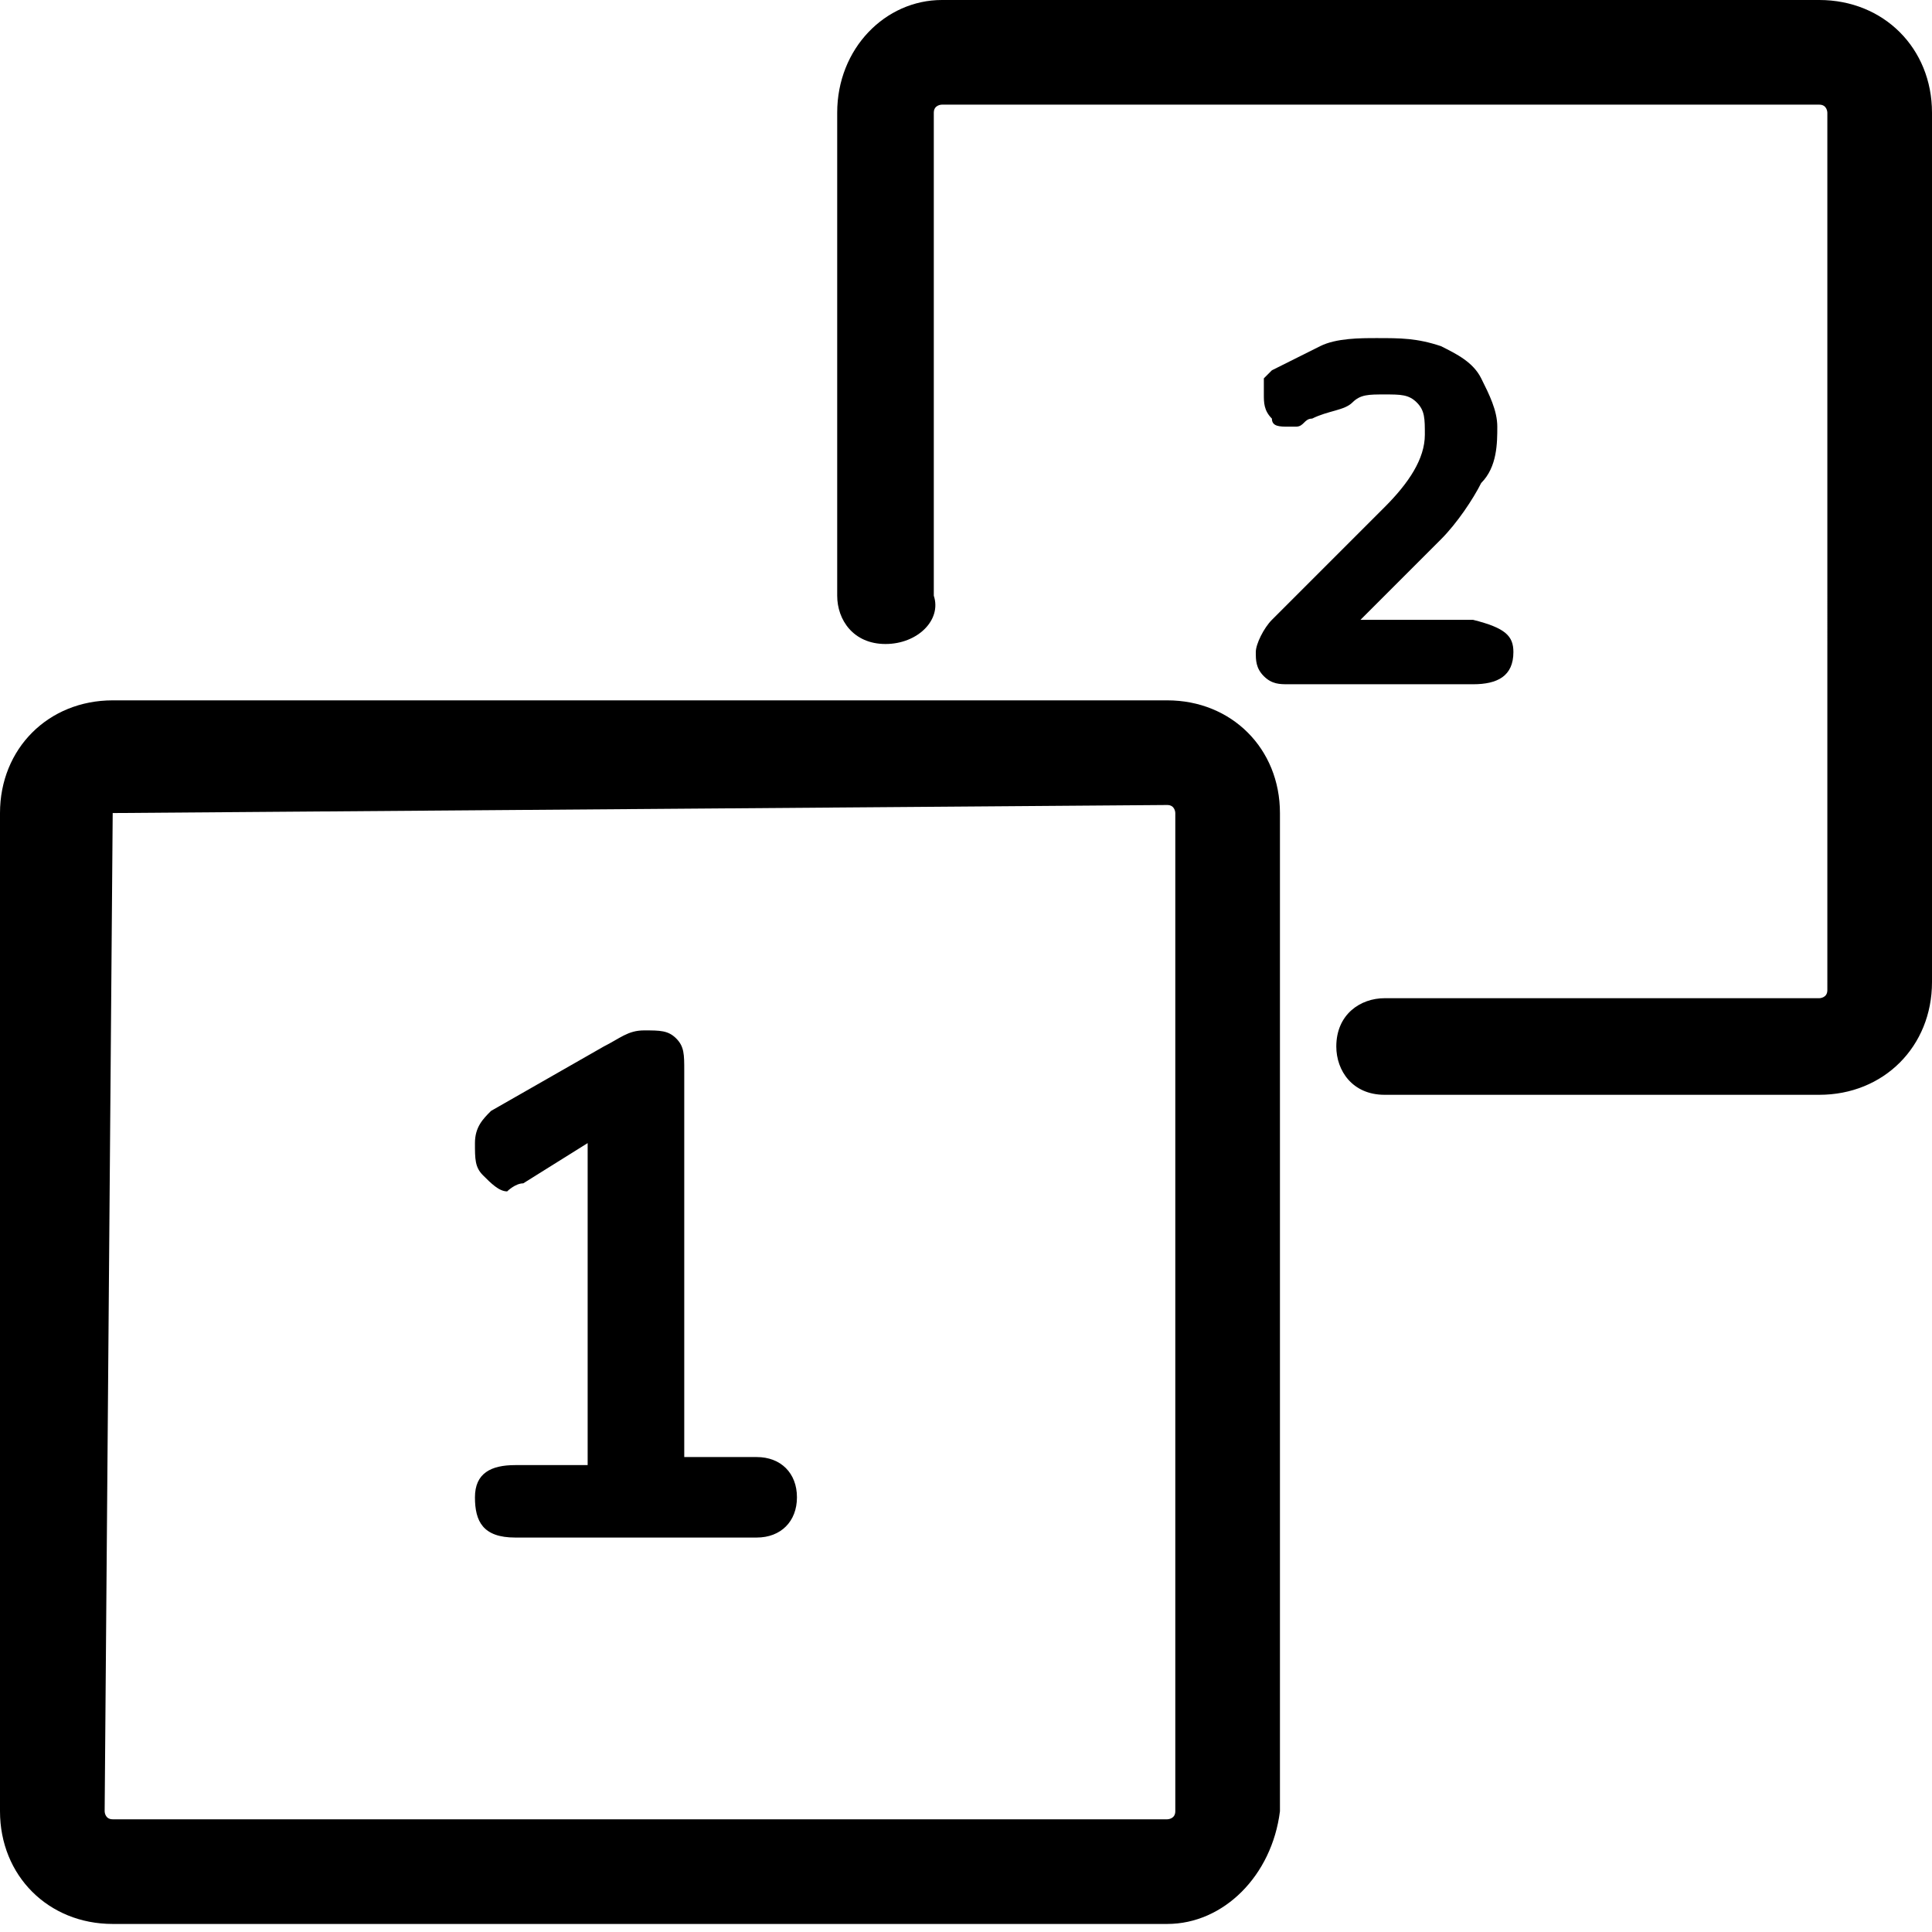
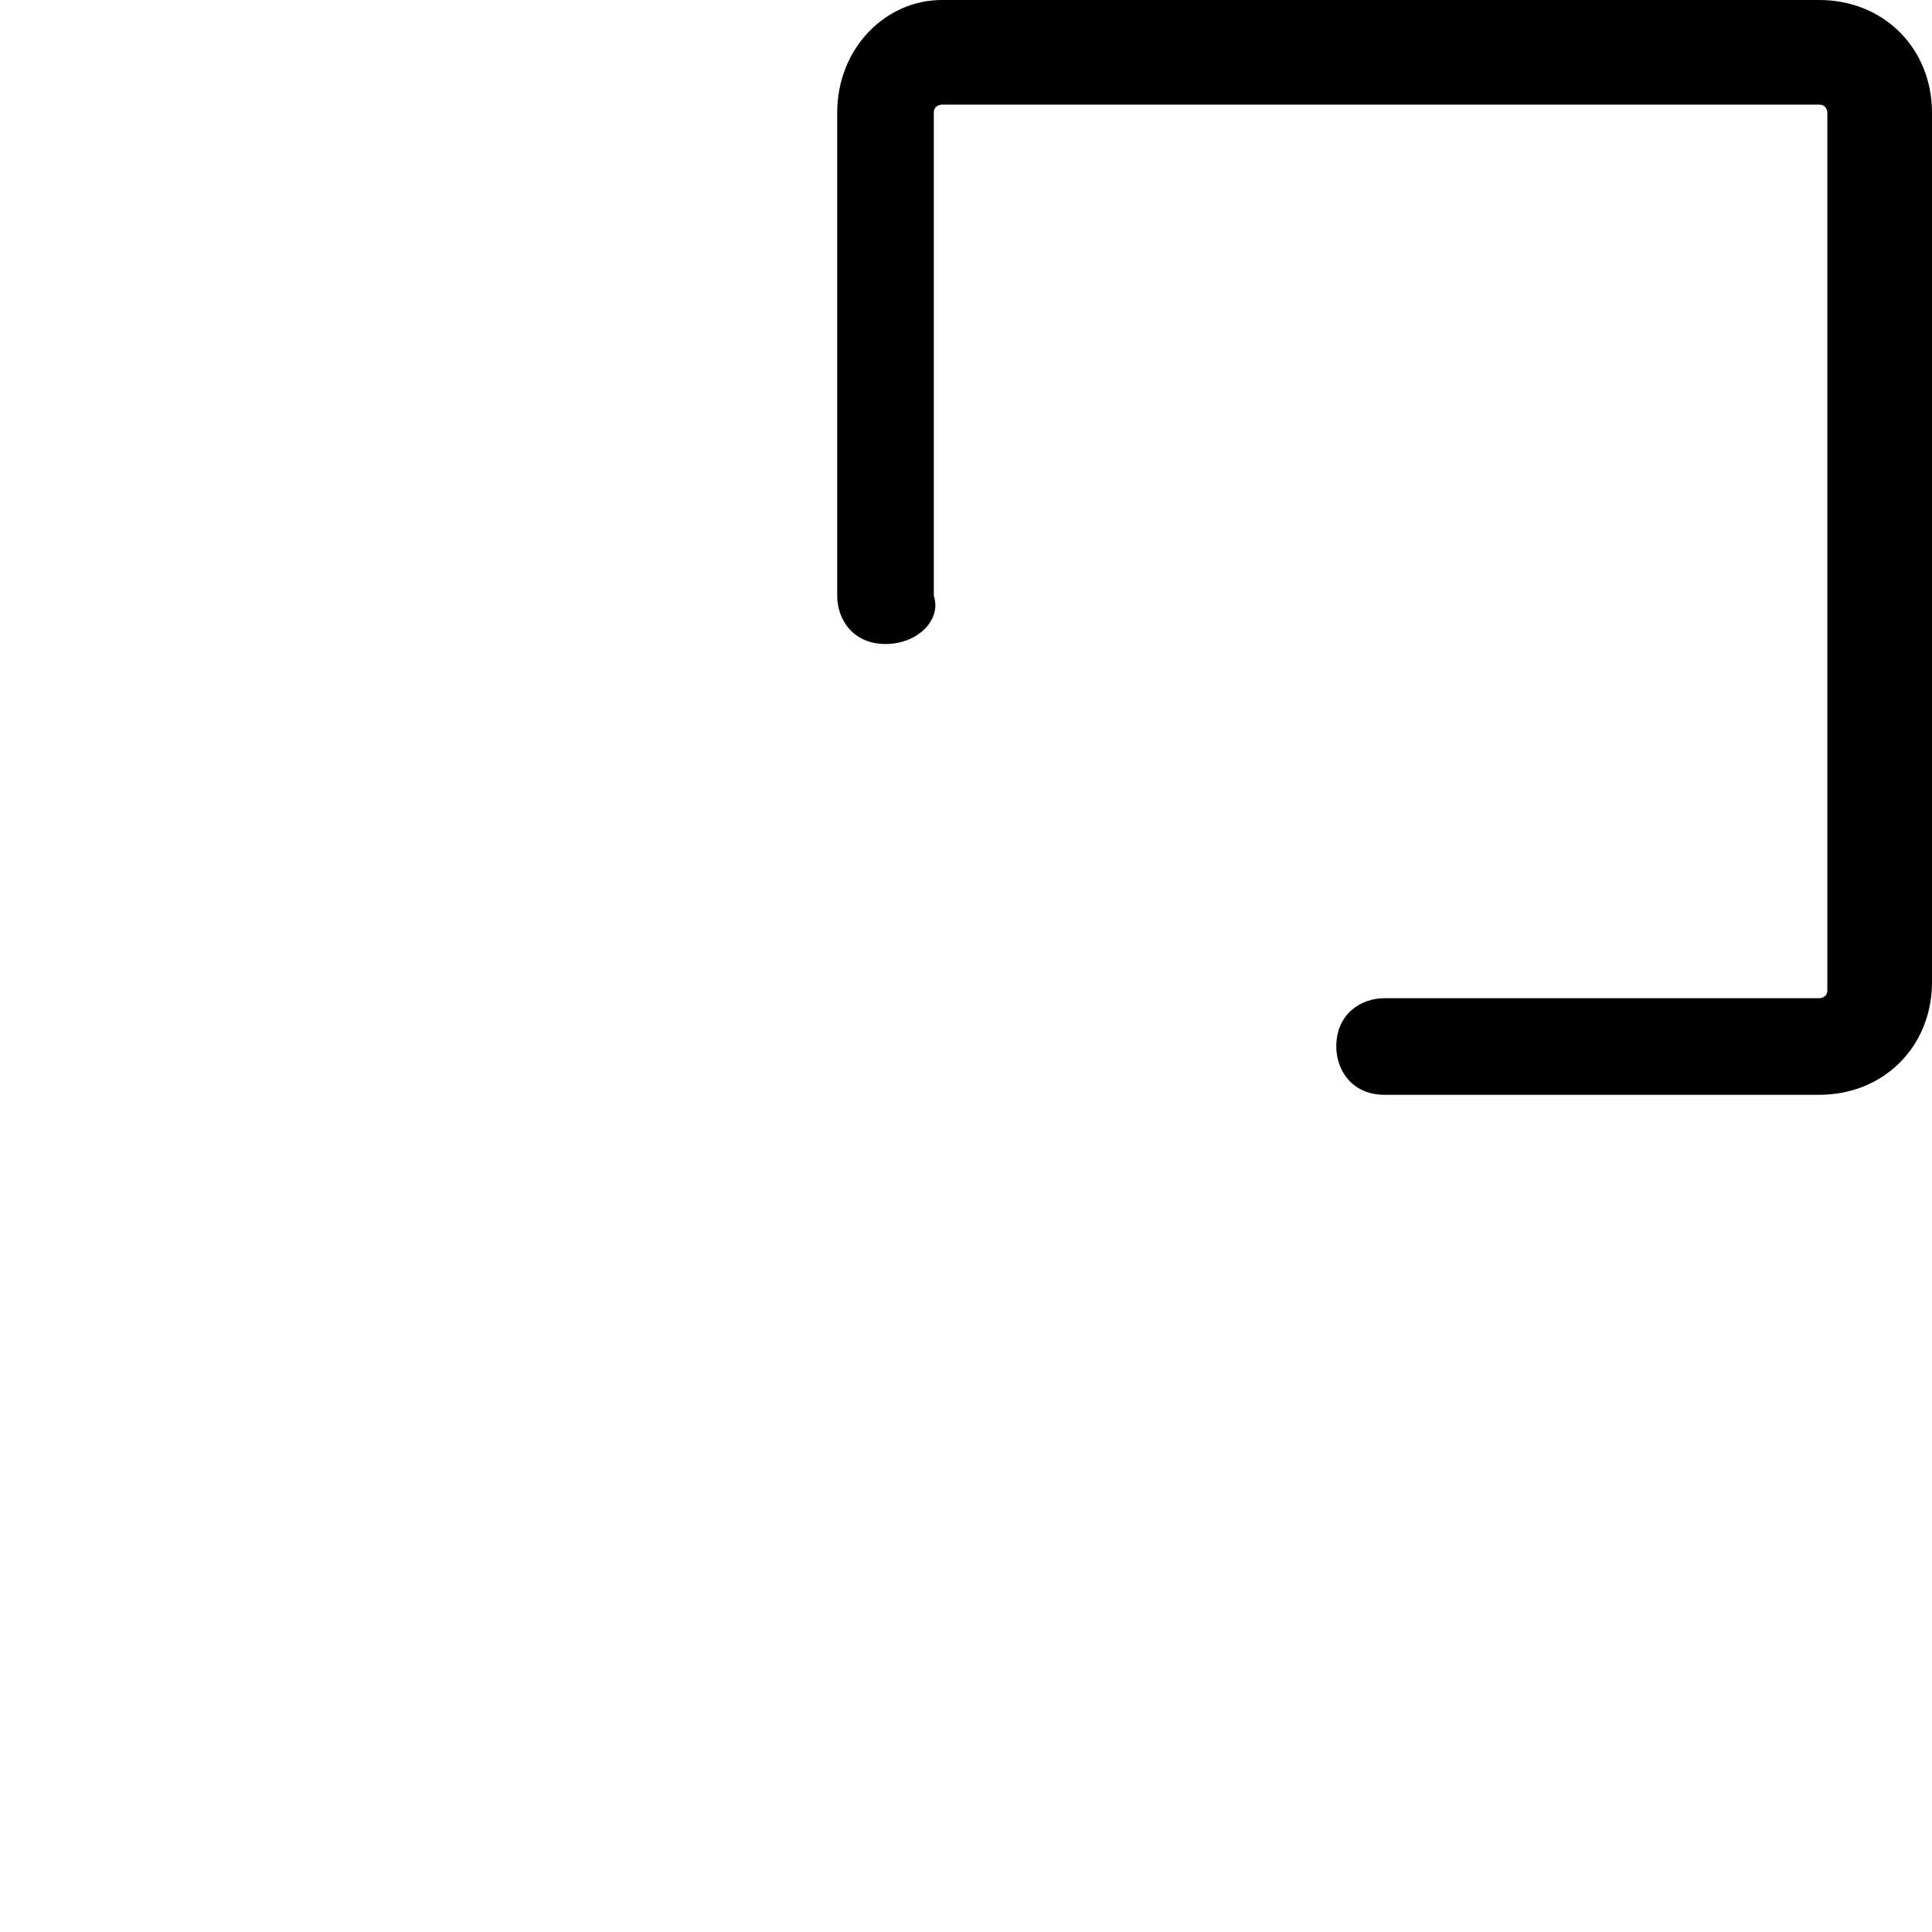
<svg xmlns="http://www.w3.org/2000/svg" version="1.1" x="0px" y="0px" viewBox="0 0 24 24" style="enable-background:new 0 0 24 24;" xml:space="preserve">
-   <path d="M9.9,18.6c0,0.3-0.2,0.5-0.5,0.5h-3c-0.4,0-0.5-0.2-0.5-0.5c0-0.3,0.2-0.4,0.5-0.4h0.9v-4l-0.8,0.5  c-0.1,0-0.2,0.1-0.2,0.1c-0.1,0-0.2-0.1-0.3-0.2c-0.1-0.1-0.1-0.2-0.1-0.4c0-0.2,0.1-0.3,0.2-0.4l1.4-0.8c0.2-0.1,0.3-0.2,0.5-0.2  s0.3,0,0.4,0.1s0.1,0.2,0.1,0.4v4.8h0.9C9.7,18.1,9.9,18.3,9.9,18.6z" />
-   <path d="M18.8,8.1c0,0.3-0.2,0.4-0.5,0.4H16c-0.1,0-0.2,0-0.3-0.1c-0.1-0.1-0.1-0.2-0.1-0.3  c0-0.1,0.1-0.3,0.2-0.4l1.4-1.4c0.3-0.3,0.5-0.6,0.5-0.9c0-0.2,0-0.3-0.1-0.4c-0.1-0.1-0.2-0.1-0.4-0.1c-0.2,0-0.3,0-0.4,0.1  c-0.1,0.1-0.3,0.1-0.5,0.2c-0.1,0-0.1,0.1-0.2,0.1c0,0-0.1,0-0.1,0c-0.1,0-0.2,0-0.2-0.1c-0.1-0.1-0.1-0.2-0.1-0.3  c0-0.1,0-0.1,0-0.2c0,0,0.1-0.1,0.1-0.1c0.2-0.1,0.4-0.2,0.6-0.3s0.5-0.1,0.7-0.1c0.3,0,0.5,0,0.8,0.1c0.2,0.1,0.4,0.2,0.5,0.4  c0.1,0.2,0.2,0.4,0.2,0.6c0,0.2,0,0.5-0.2,0.7c-0.1,0.2-0.3,0.5-0.5,0.7l-1,1h1.4C18.7,7.8,18.8,7.9,18.8,8.1z" />
-   <path d="M14.5,23.9H1.4c-0.8,0-1.4-0.6-1.4-1.4V10.1c0-0.8,0.6-1.4,1.4-1.4h13.1c0.8,0,1.4,0.6,1.4,1.4  v12.4C15.8,23.3,15.2,23.9,14.5,23.9z M1.4,10.1C1.3,10.1,1.3,10.1,1.4,10.1L1.3,22.5c0,0,0,0.1,0.1,0.1h13.1c0,0,0.1,0,0.1-0.1  V10.1c0,0,0-0.1-0.1-0.1L1.4,10.1L1.4,10.1z" />
  <path d="M22.6,13.6h-5.4c-0.4,0-0.6-0.3-0.6-0.6c0-0.4,0.3-0.6,0.6-0.6h5.4c0,0,0.1,0,0.1-0.1V1.4  c0,0,0-0.1-0.1-0.1H11.7c0,0-0.1,0-0.1,0.1v6C11.7,7.7,11.4,8,11,8c-0.4,0-0.6-0.3-0.6-0.6v-6C10.4,0.6,11,0,11.7,0h10.9  C23.4,0,24,0.6,24,1.4v10.8C24,13,23.4,13.6,22.6,13.6z" />
</svg>